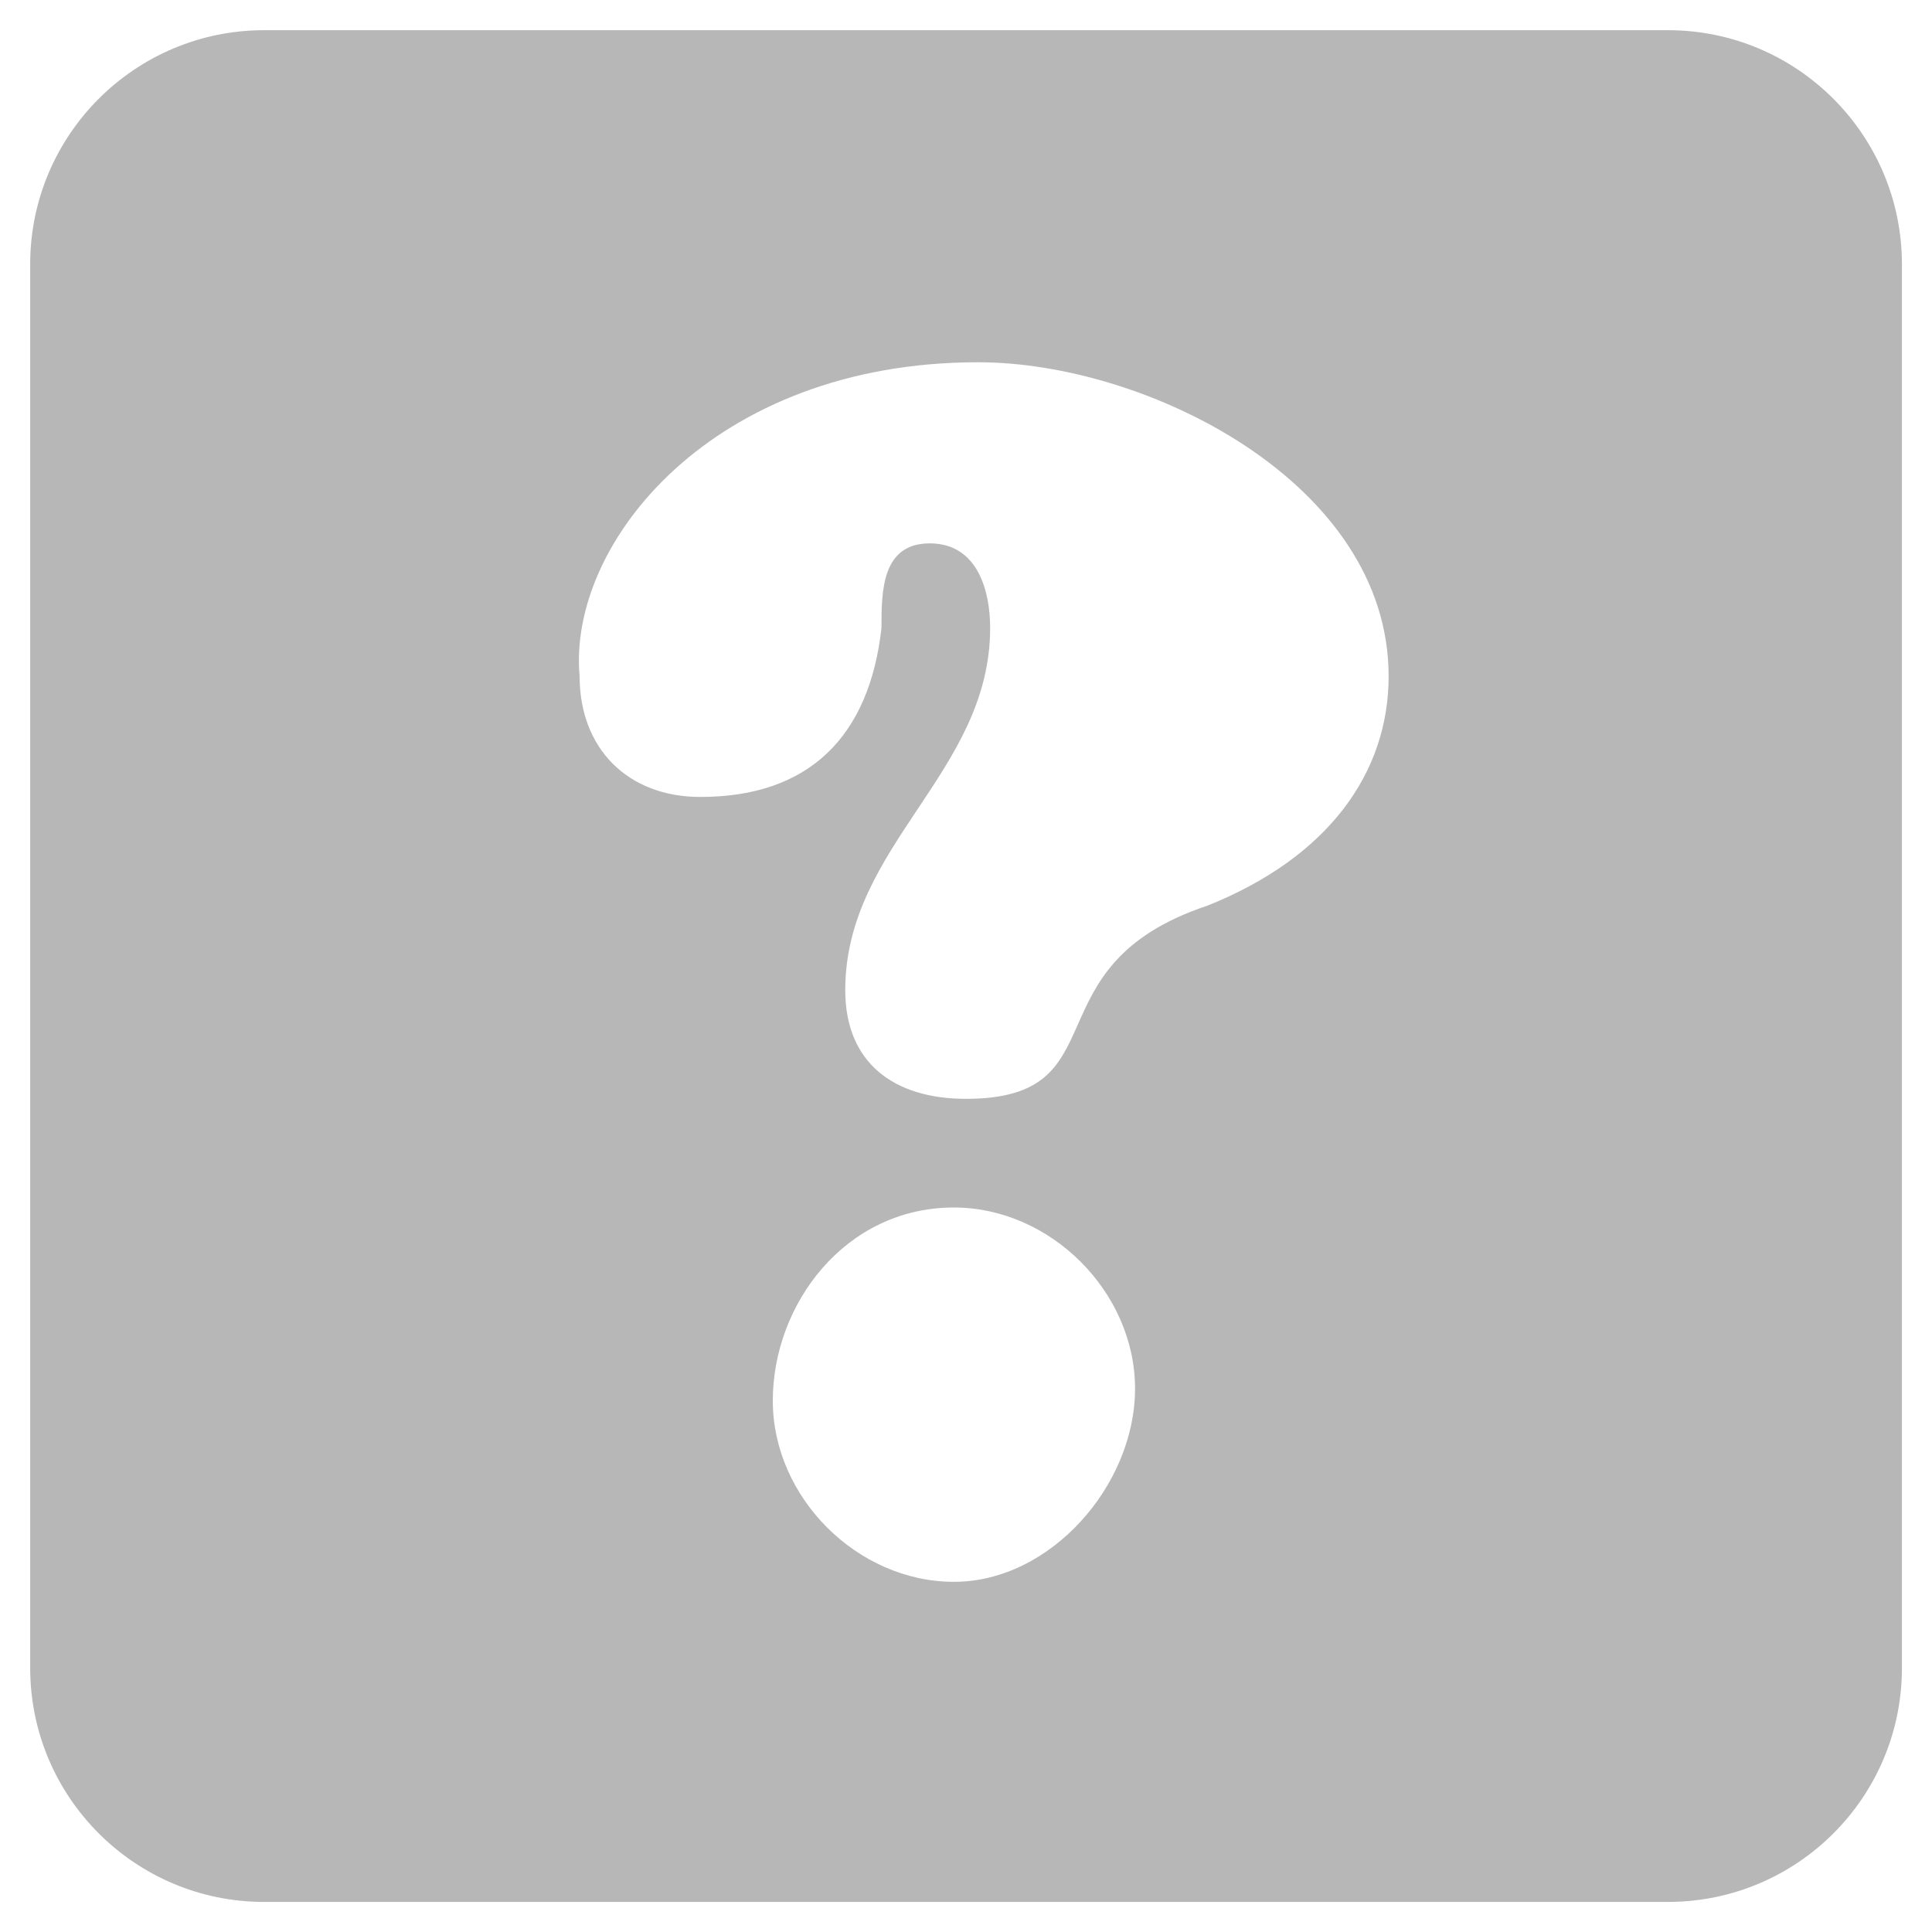
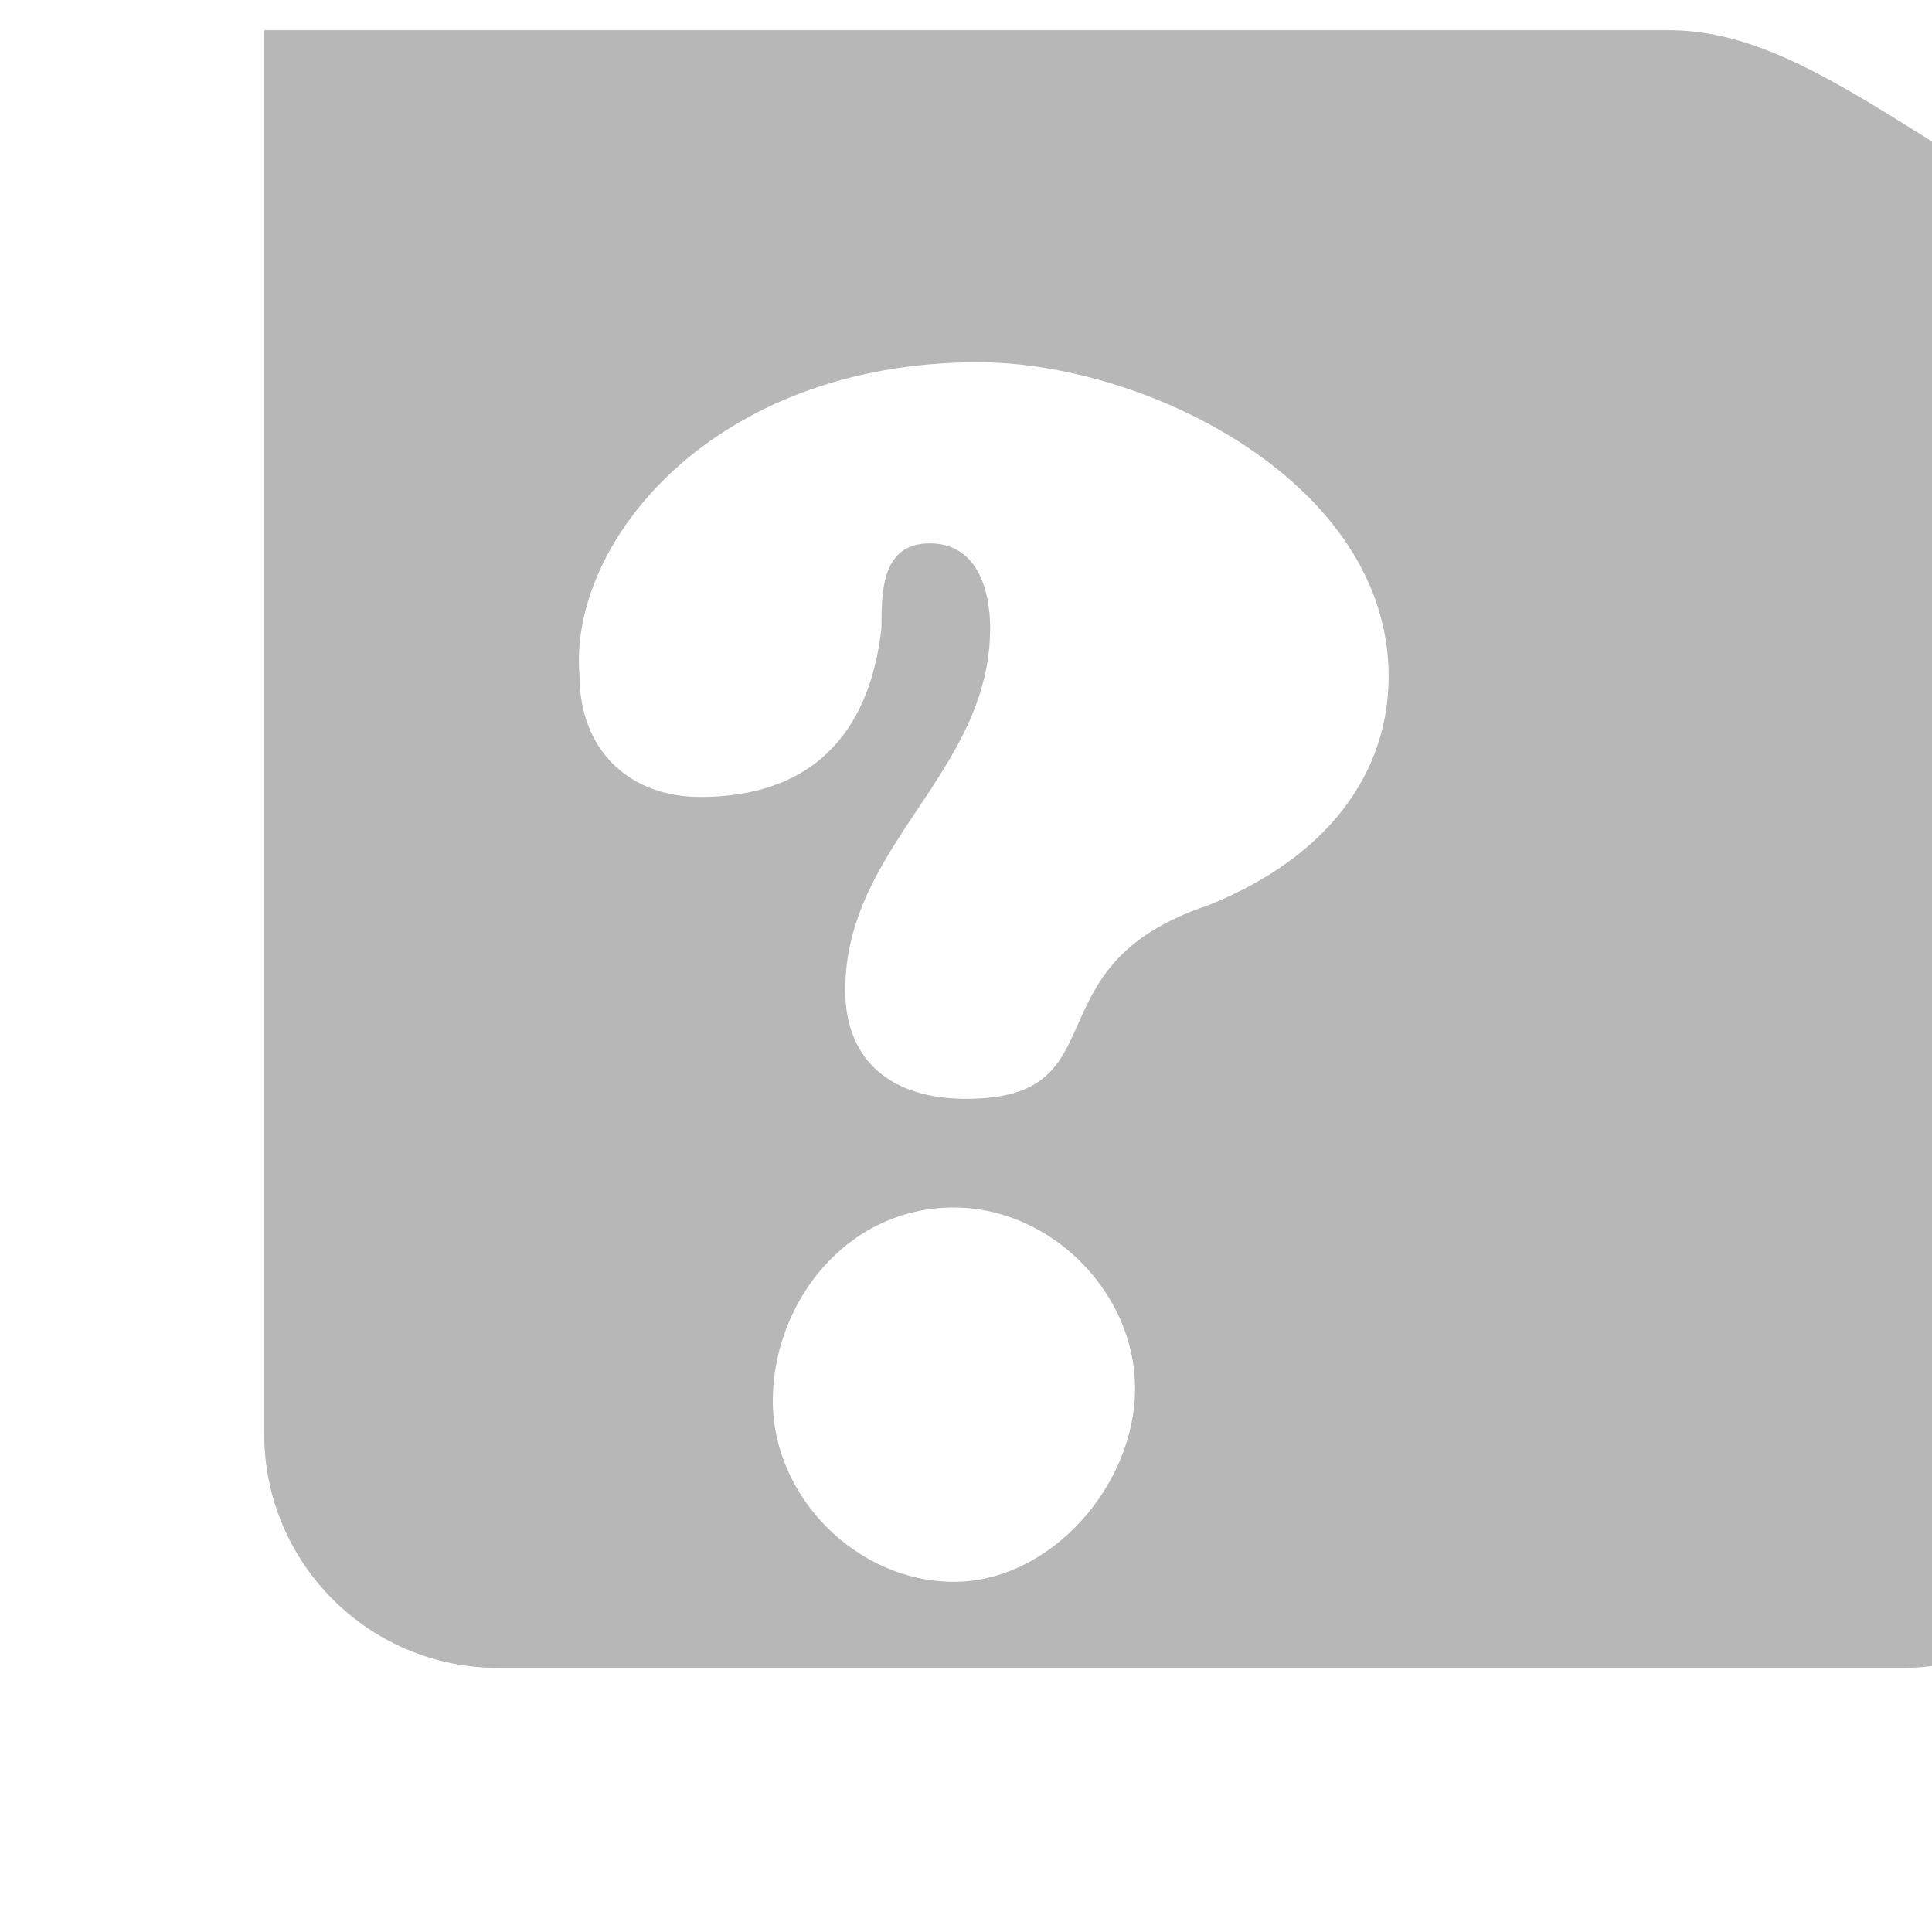
<svg xmlns="http://www.w3.org/2000/svg" version="1.1" id="Layer_1" x="0px" y="0px" width="16px" height="16px" viewBox="0 0 16 16" enable-background="new 0 0 16 16" xml:space="preserve">
-   <path fill="#B7B7B7" d="M13.813,0.25H2.188c-1.07,0-1.938,0.868-1.938,1.938v11.625c0,1.07,0.868,1.938,1.938,1.938h11.625  c1.07,0,1.938-0.867,1.938-1.938V2.188C15.75,1.118,14.883,0.25,13.813,0.25z M7.9,13.1c-0.8,0-1.5-0.699-1.5-1.5  C6.4,10.8,7,10,7.9,10c0.8,0,1.5,0.7,1.5,1.5S8.7,13.1,7.9,13.1z M10,7.5C8.5,8,9.3,9.1,8,9.1C7.4,9.1,7,8.8,7,8.2  c0-1.2,1.2-1.8,1.2-3c0-0.3-0.1-0.7-0.5-0.7c-0.4,0-0.4,0.4-0.4,0.7C7.2,6.1,6.7,6.6,5.8,6.6c-0.6,0-1-0.4-1-1C4.7,4.5,5.9,3,8.1,3  c1.4,0,3.4,1,3.4,2.6C11.5,6.4,11,7.1,10,7.5z" />
+   <path fill="#B7B7B7" d="M13.813,0.25H2.188v11.625c0,1.07,0.868,1.938,1.938,1.938h11.625  c1.07,0,1.938-0.867,1.938-1.938V2.188C15.75,1.118,14.883,0.25,13.813,0.25z M7.9,13.1c-0.8,0-1.5-0.699-1.5-1.5  C6.4,10.8,7,10,7.9,10c0.8,0,1.5,0.7,1.5,1.5S8.7,13.1,7.9,13.1z M10,7.5C8.5,8,9.3,9.1,8,9.1C7.4,9.1,7,8.8,7,8.2  c0-1.2,1.2-1.8,1.2-3c0-0.3-0.1-0.7-0.5-0.7c-0.4,0-0.4,0.4-0.4,0.7C7.2,6.1,6.7,6.6,5.8,6.6c-0.6,0-1-0.4-1-1C4.7,4.5,5.9,3,8.1,3  c1.4,0,3.4,1,3.4,2.6C11.5,6.4,11,7.1,10,7.5z" />
</svg>